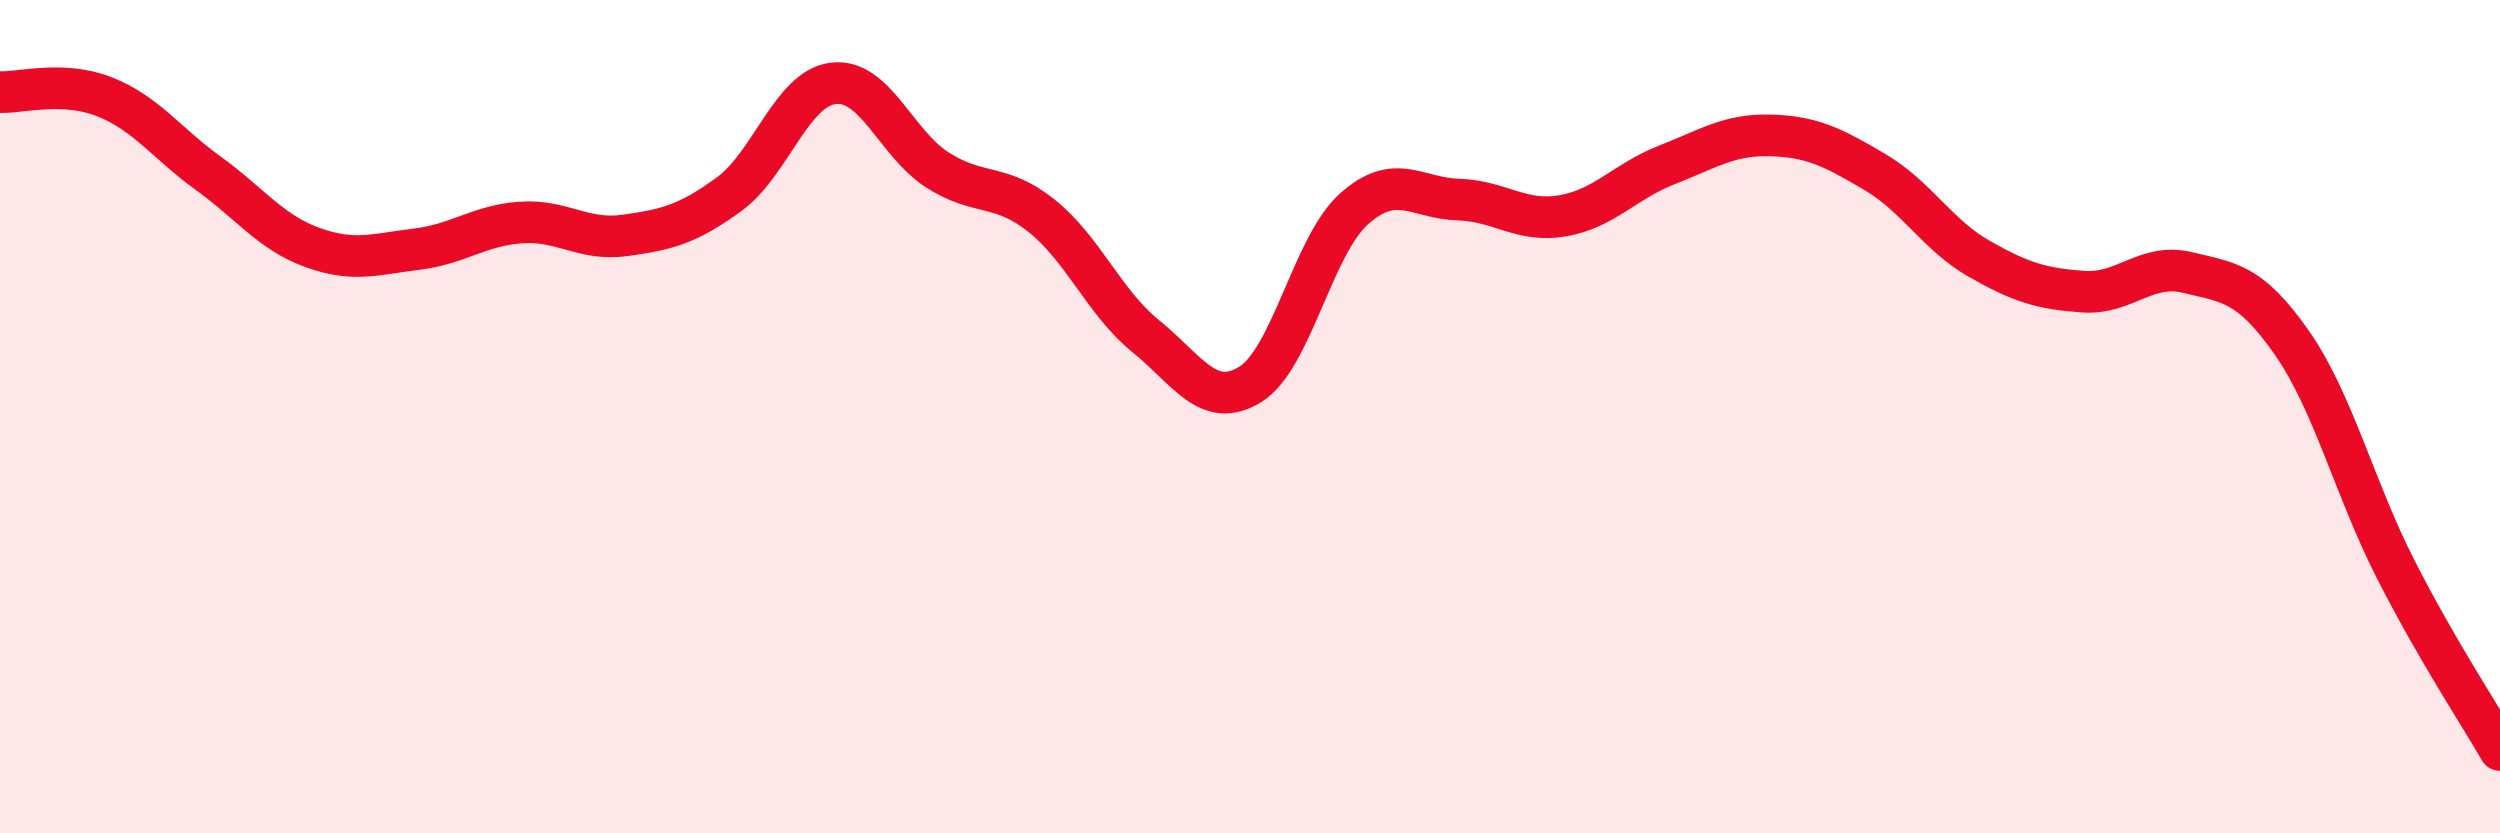
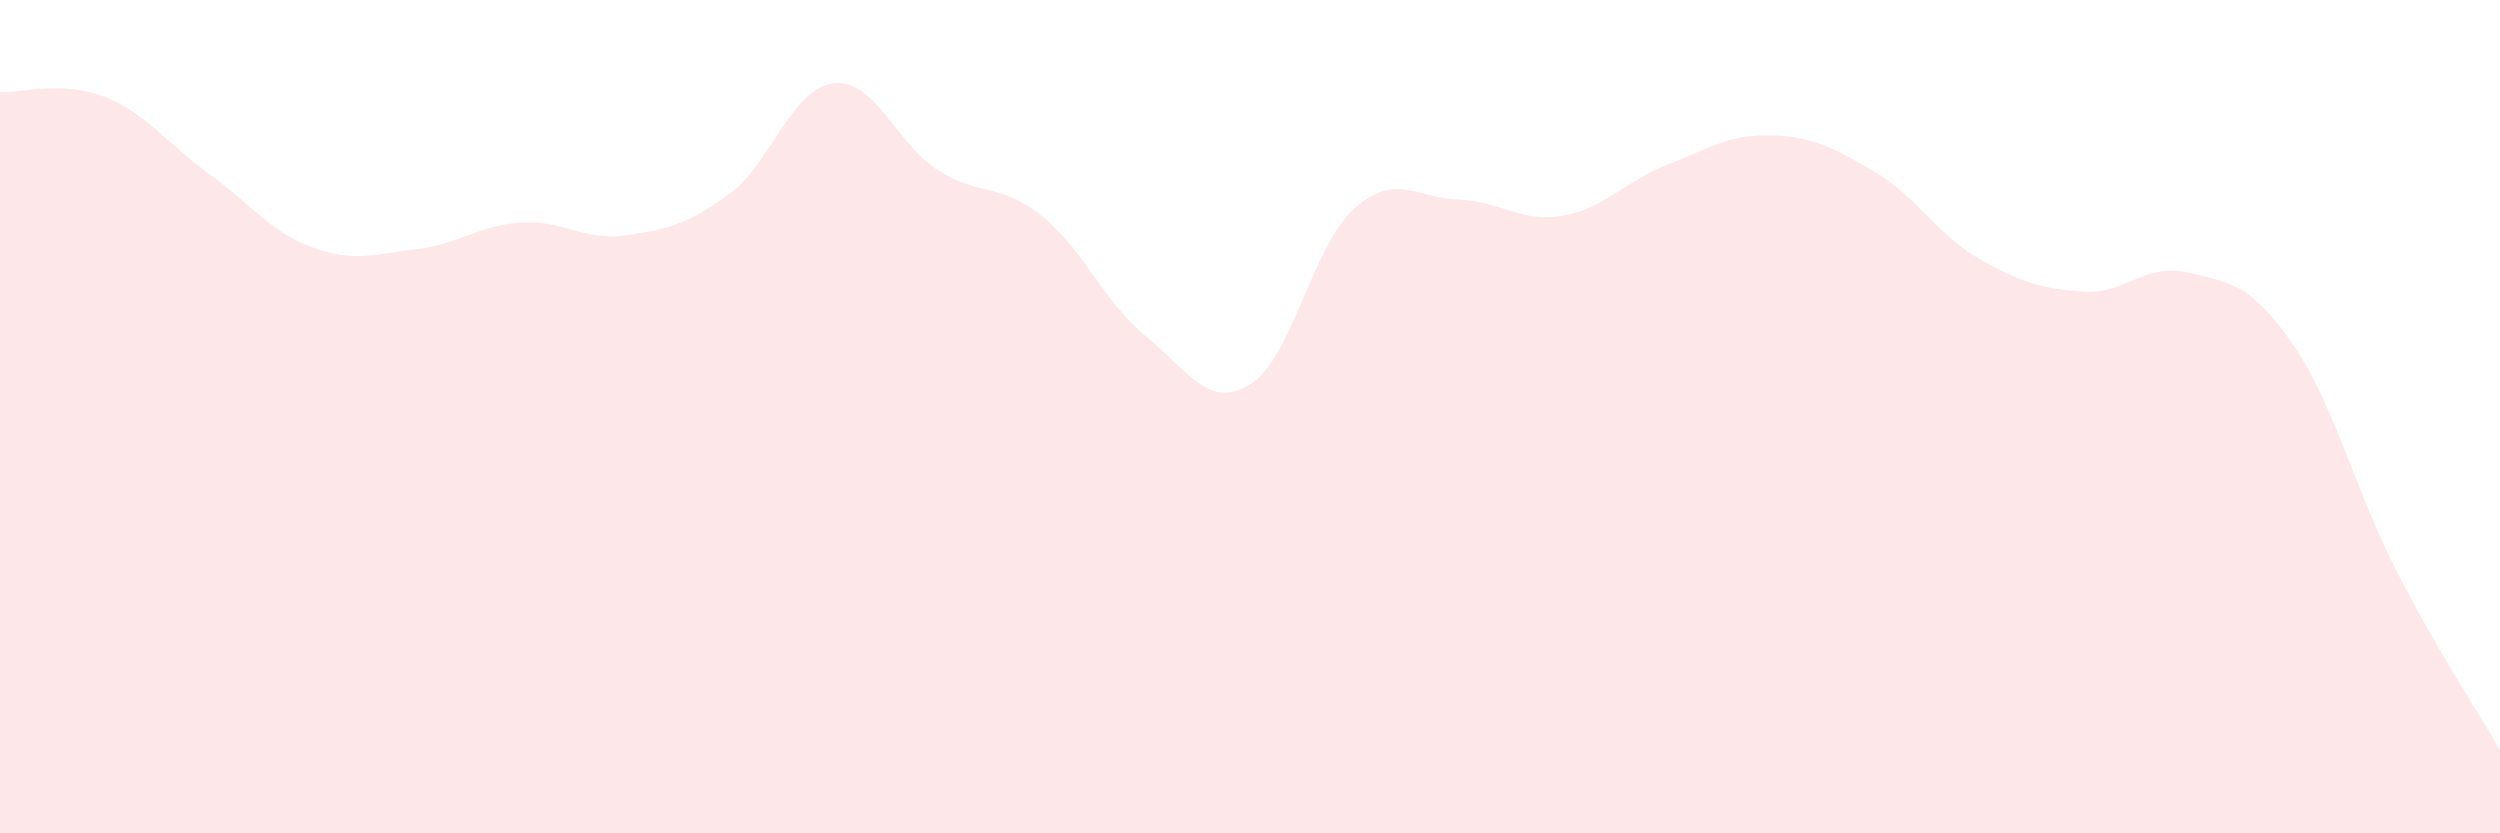
<svg xmlns="http://www.w3.org/2000/svg" width="60" height="20" viewBox="0 0 60 20">
  <path d="M 0,2.21 C 0.5,2.23 1.5,1.93 2.5,2.32 C 3.5,2.71 4,3.44 5,4.16 C 6,4.88 6.5,5.58 7.5,5.94 C 8.5,6.3 9,6.1 10,5.98 C 11,5.86 11.5,5.41 12.5,5.34 C 13.5,5.27 14,5.79 15,5.65 C 16,5.51 16.5,5.39 17.5,4.66 C 18.5,3.93 19,2.12 20,2 C 21,1.88 21.5,3.44 22.5,4.08 C 23.5,4.72 24,4.38 25,5.18 C 26,5.98 26.5,7.26 27.5,8.07 C 28.5,8.88 29,9.84 30,9.23 C 31,8.62 31.5,5.9 32.5,5.01 C 33.5,4.12 34,4.76 35,4.79 C 36,4.82 36.5,5.35 37.5,5.18 C 38.5,5.01 39,4.35 40,3.96 C 41,3.57 41.5,3.22 42.5,3.25 C 43.5,3.28 44,3.54 45,4.13 C 46,4.72 46.5,5.64 47.5,6.21 C 48.5,6.78 49,6.93 50,7 C 51,7.07 51.5,6.3 52.5,6.54 C 53.5,6.78 54,6.79 55,8.22 C 56,9.65 56.5,11.71 57.5,13.67 C 58.5,15.63 59.5,17.13 60,18L60 20L0 20Z" fill="#EB0A25" opacity="0.1" stroke-linecap="round" stroke-linejoin="round" />
-   <path d="M 0,2.21 C 0.5,2.23 1.5,1.93 2.5,2.32 C 3.5,2.71 4,3.44 5,4.16 C 6,4.88 6.5,5.58 7.5,5.94 C 8.5,6.3 9,6.1 10,5.98 C 11,5.86 11.5,5.41 12.5,5.34 C 13.5,5.27 14,5.79 15,5.65 C 16,5.51 16.5,5.39 17.5,4.66 C 18.5,3.93 19,2.12 20,2 C 21,1.88 21.5,3.44 22.5,4.08 C 23.5,4.72 24,4.38 25,5.18 C 26,5.98 26.5,7.26 27.5,8.07 C 28.5,8.88 29,9.84 30,9.23 C 31,8.62 31.5,5.9 32.5,5.01 C 33.5,4.12 34,4.76 35,4.79 C 36,4.82 36.5,5.35 37.5,5.18 C 38.5,5.01 39,4.35 40,3.96 C 41,3.57 41.5,3.22 42.5,3.25 C 43.5,3.28 44,3.54 45,4.13 C 46,4.72 46.5,5.64 47.5,6.21 C 48.5,6.78 49,6.93 50,7 C 51,7.07 51.5,6.3 52.5,6.54 C 53.5,6.78 54,6.79 55,8.22 C 56,9.65 56.5,11.71 57.5,13.67 C 58.5,15.63 59.5,17.13 60,18" stroke="#EB0A25" stroke-width="1" fill="none" stroke-linecap="round" stroke-linejoin="round" />
</svg>